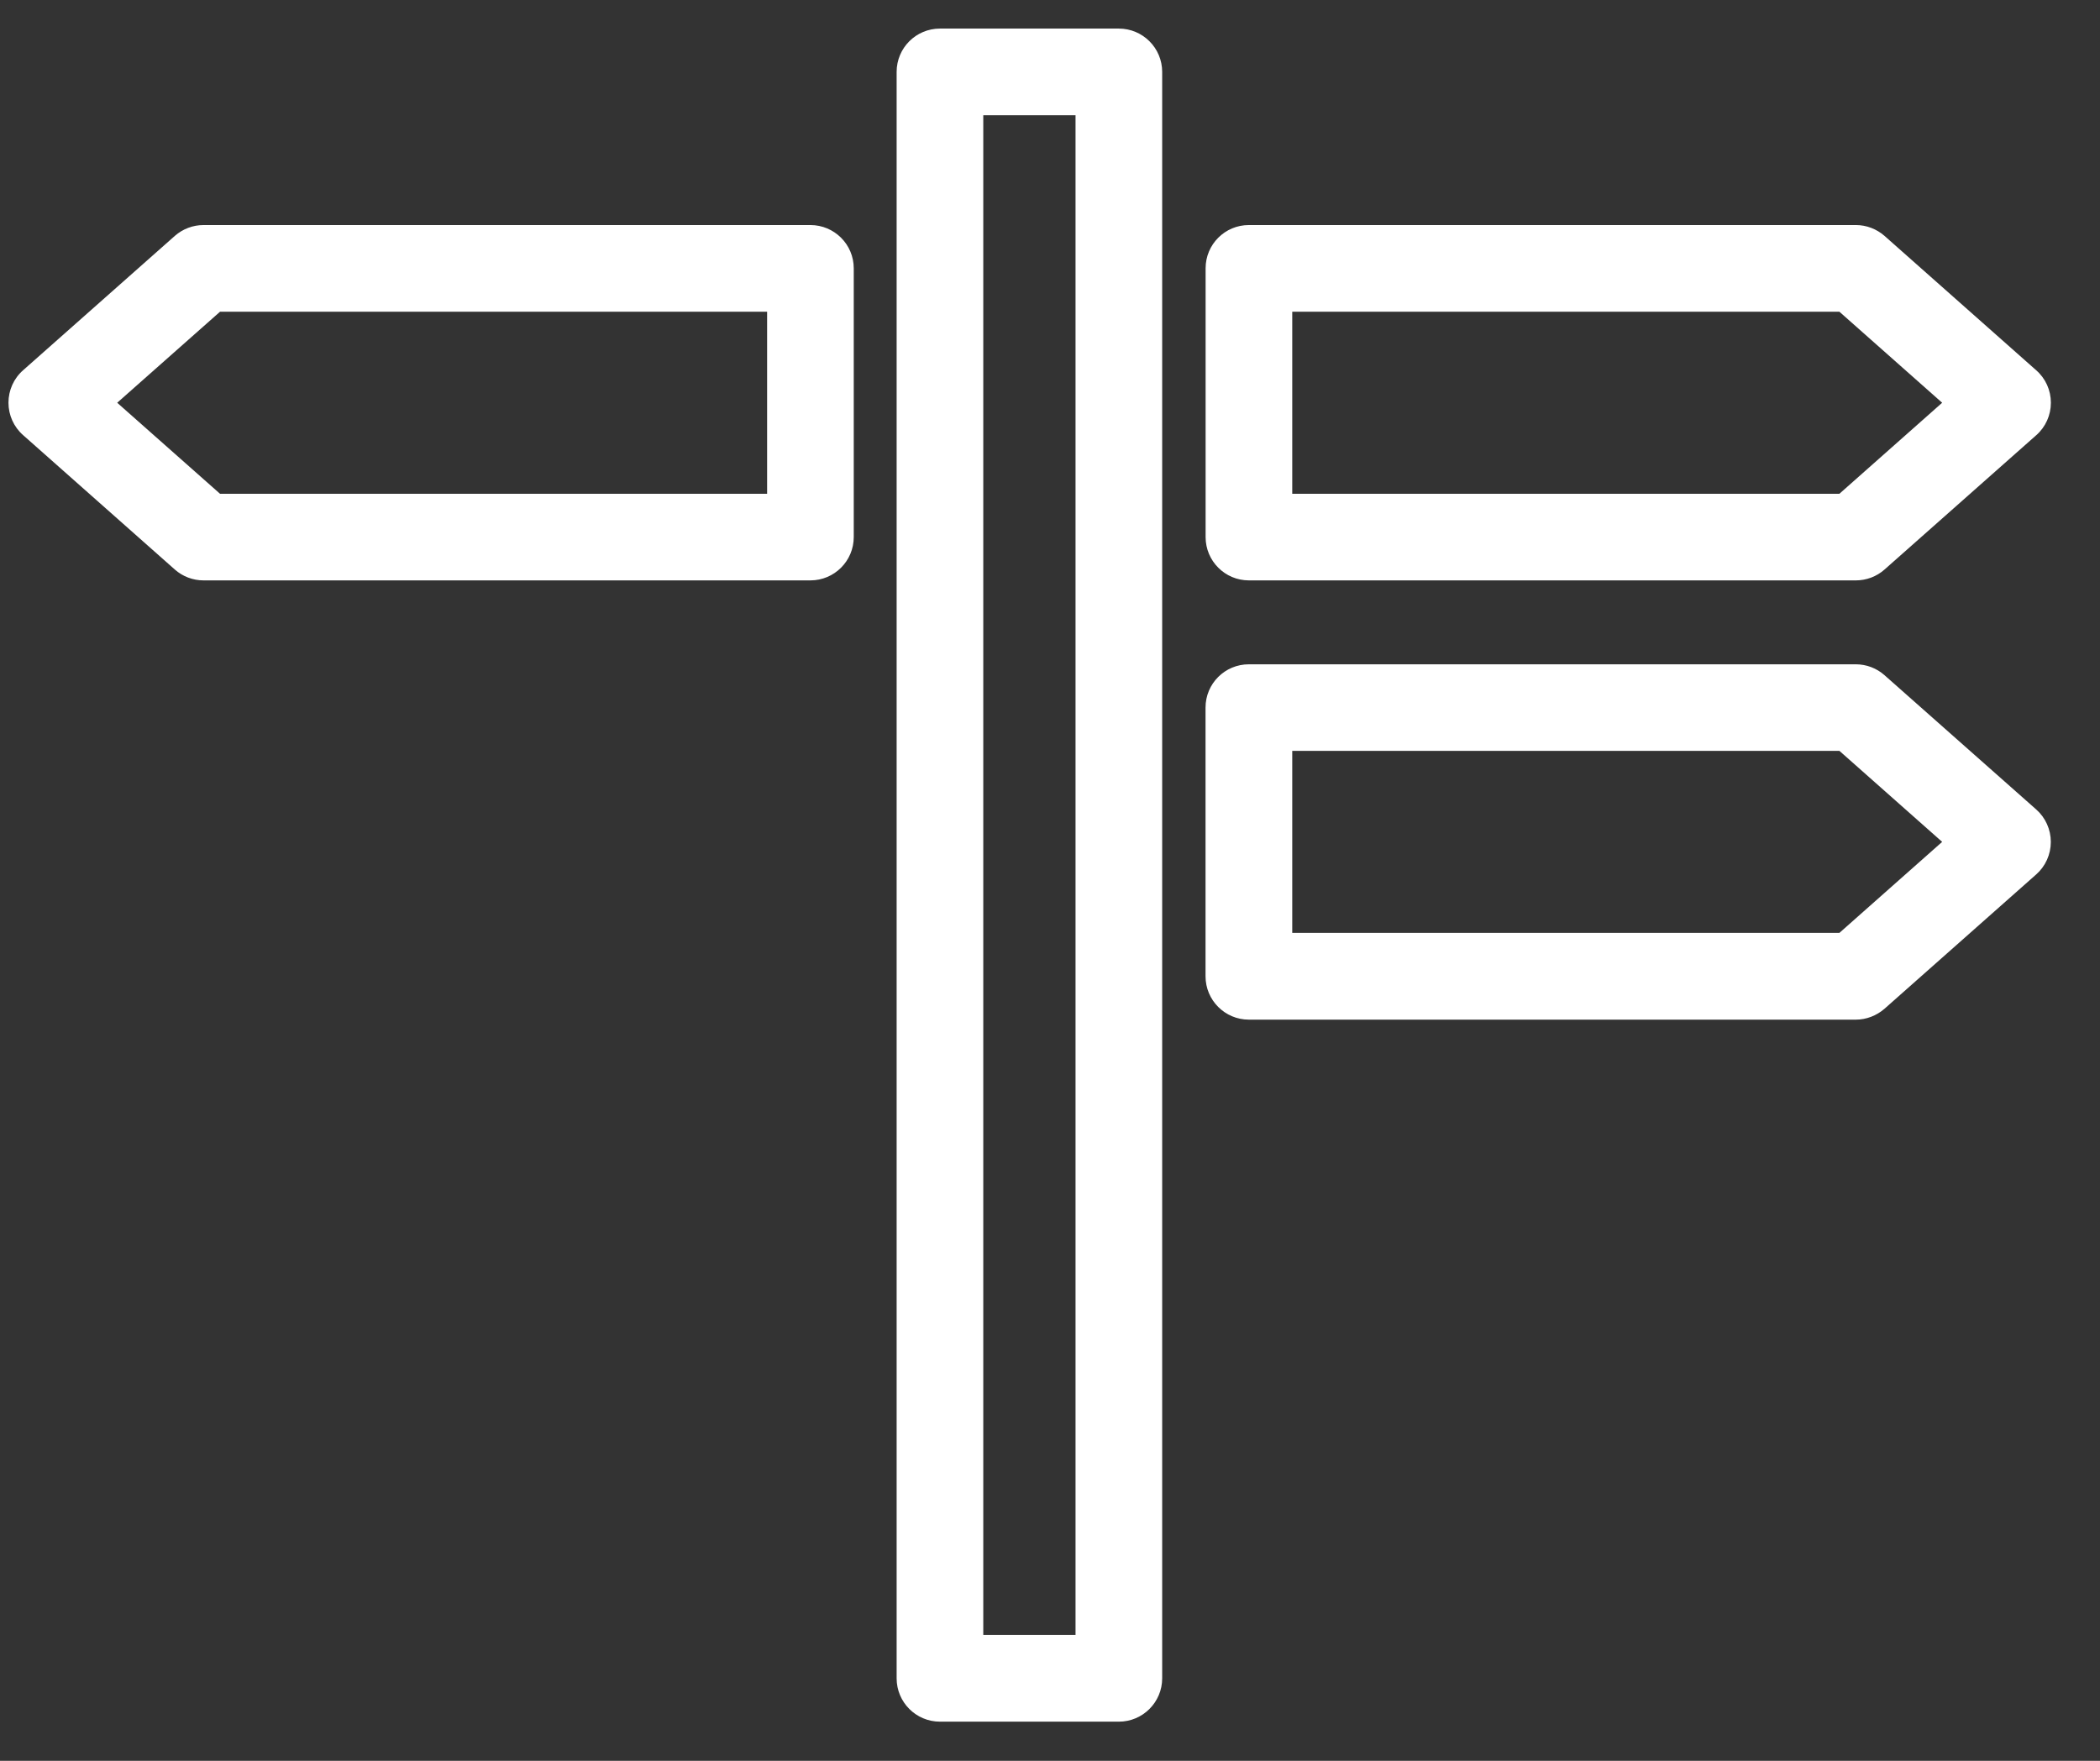
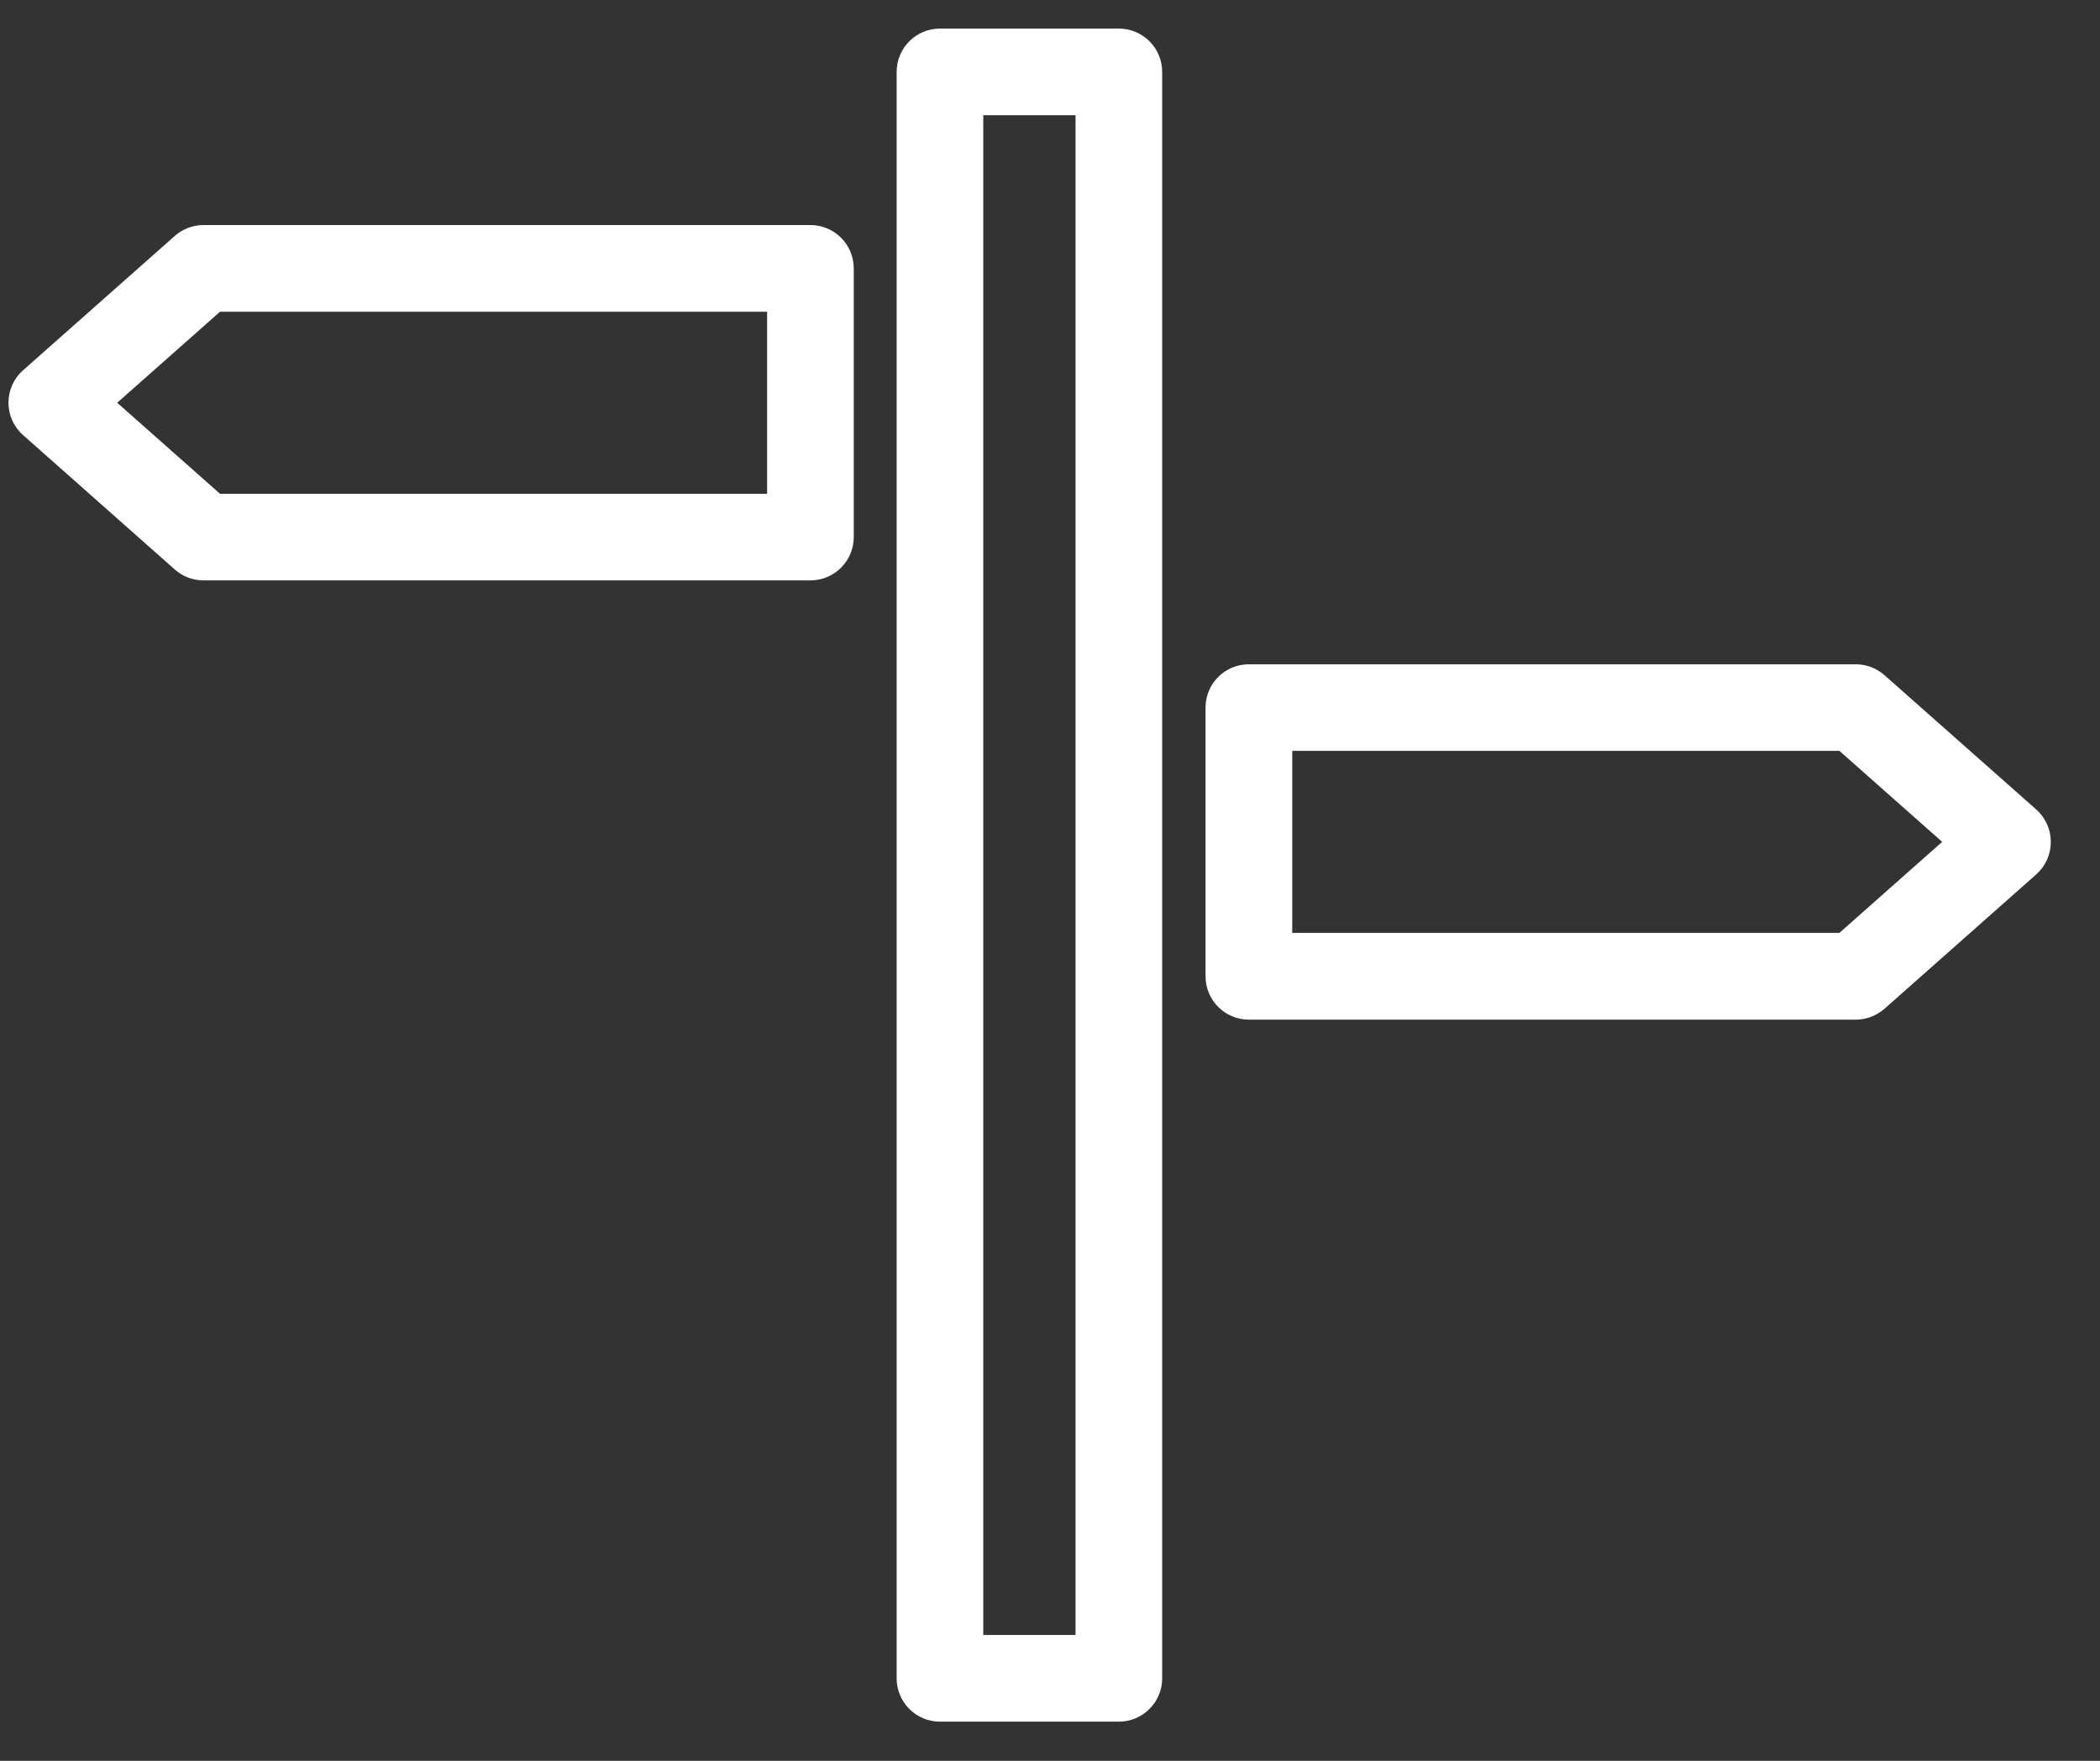
<svg xmlns="http://www.w3.org/2000/svg" width="31" height="26" viewBox="0 0 31 26" fill="none">
  <rect x="0" y="0" width="31" height="26" fill="#333333" stroke="none" />
  <path d="M13.876 0.422C13.522 0.422 13.236 0.708 13.236 1.062V24.782C13.236 25.135 13.522 25.422 13.876 25.422H16.516C16.869 25.422 17.156 25.135 17.156 24.782V1.062C17.156 0.708 16.869 0.422 16.516 0.422H13.876ZM15.877 24.142H14.515V1.701H15.877V24.142Z" fill="white" />
  <path d="M27.819 14.895L30.059 12.911C30.196 12.79 30.274 12.615 30.274 12.432C30.274 12.249 30.196 12.074 30.059 11.953L27.819 9.97C27.702 9.866 27.551 9.809 27.395 9.809H18.436C18.081 9.809 17.796 10.095 17.796 10.448V14.416C17.796 14.769 18.082 15.056 18.436 15.056H27.395C27.551 15.056 27.702 14.997 27.819 14.895ZM19.076 11.087H27.153L28.67 12.431L27.153 13.775H19.076V11.087Z" fill="white" />
-   <path d="M18.436 3.323C18.082 3.323 17.797 3.609 17.797 3.962V7.93C17.797 8.284 18.083 8.57 18.436 8.57H27.396C27.552 8.57 27.703 8.513 27.82 8.409L30.059 6.426C30.197 6.305 30.275 6.13 30.275 5.947C30.275 5.763 30.197 5.589 30.059 5.468L27.82 3.484C27.703 3.381 27.552 3.323 27.396 3.323L18.436 3.323ZM19.076 7.291V4.603H27.153L28.67 5.947L27.153 7.291H19.076Z" fill="white" />
  <path d="M2.58 8.409C2.697 8.513 2.848 8.57 3.004 8.57H11.963C12.316 8.57 12.603 8.284 12.603 7.93V3.962C12.603 3.609 12.316 3.323 11.963 3.323H3.005C2.849 3.323 2.698 3.38 2.581 3.483L0.341 5.467C0.203 5.588 0.125 5.763 0.125 5.946C0.125 6.129 0.203 6.304 0.341 6.425L2.58 8.409ZM11.324 4.603V7.291H3.248L1.73 5.947L3.248 4.603H11.324Z" fill="white" />
</svg>